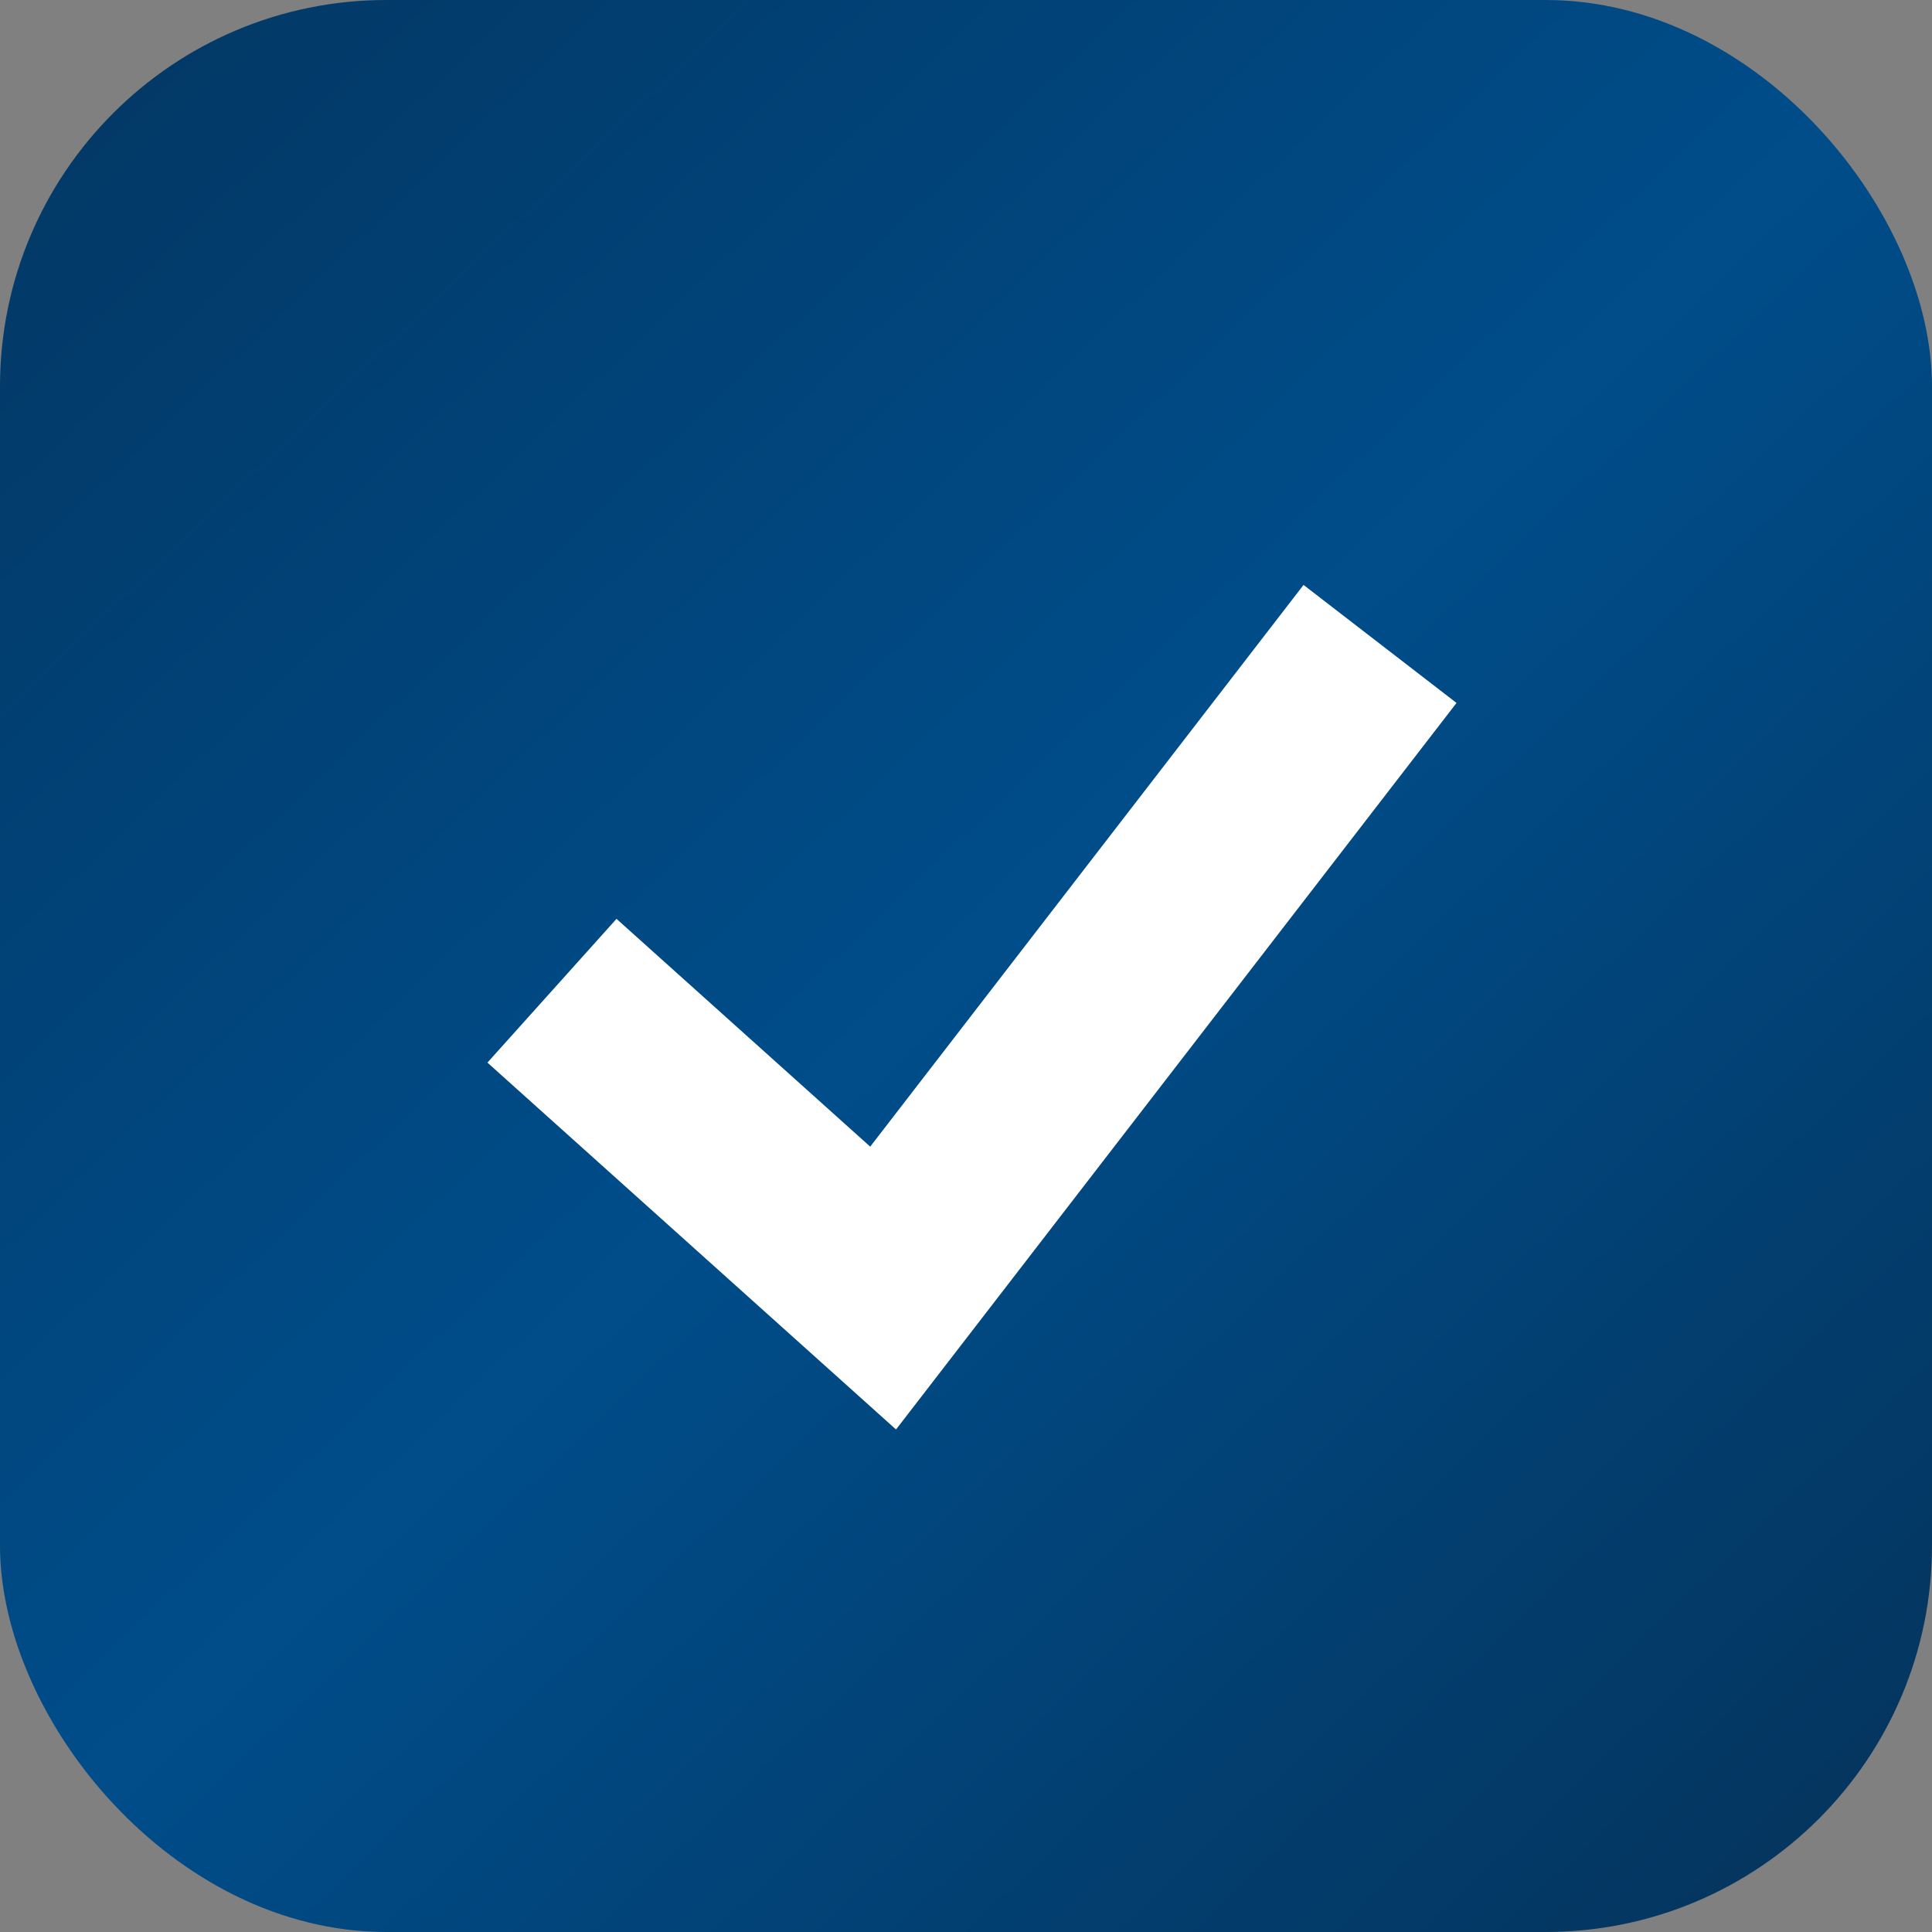
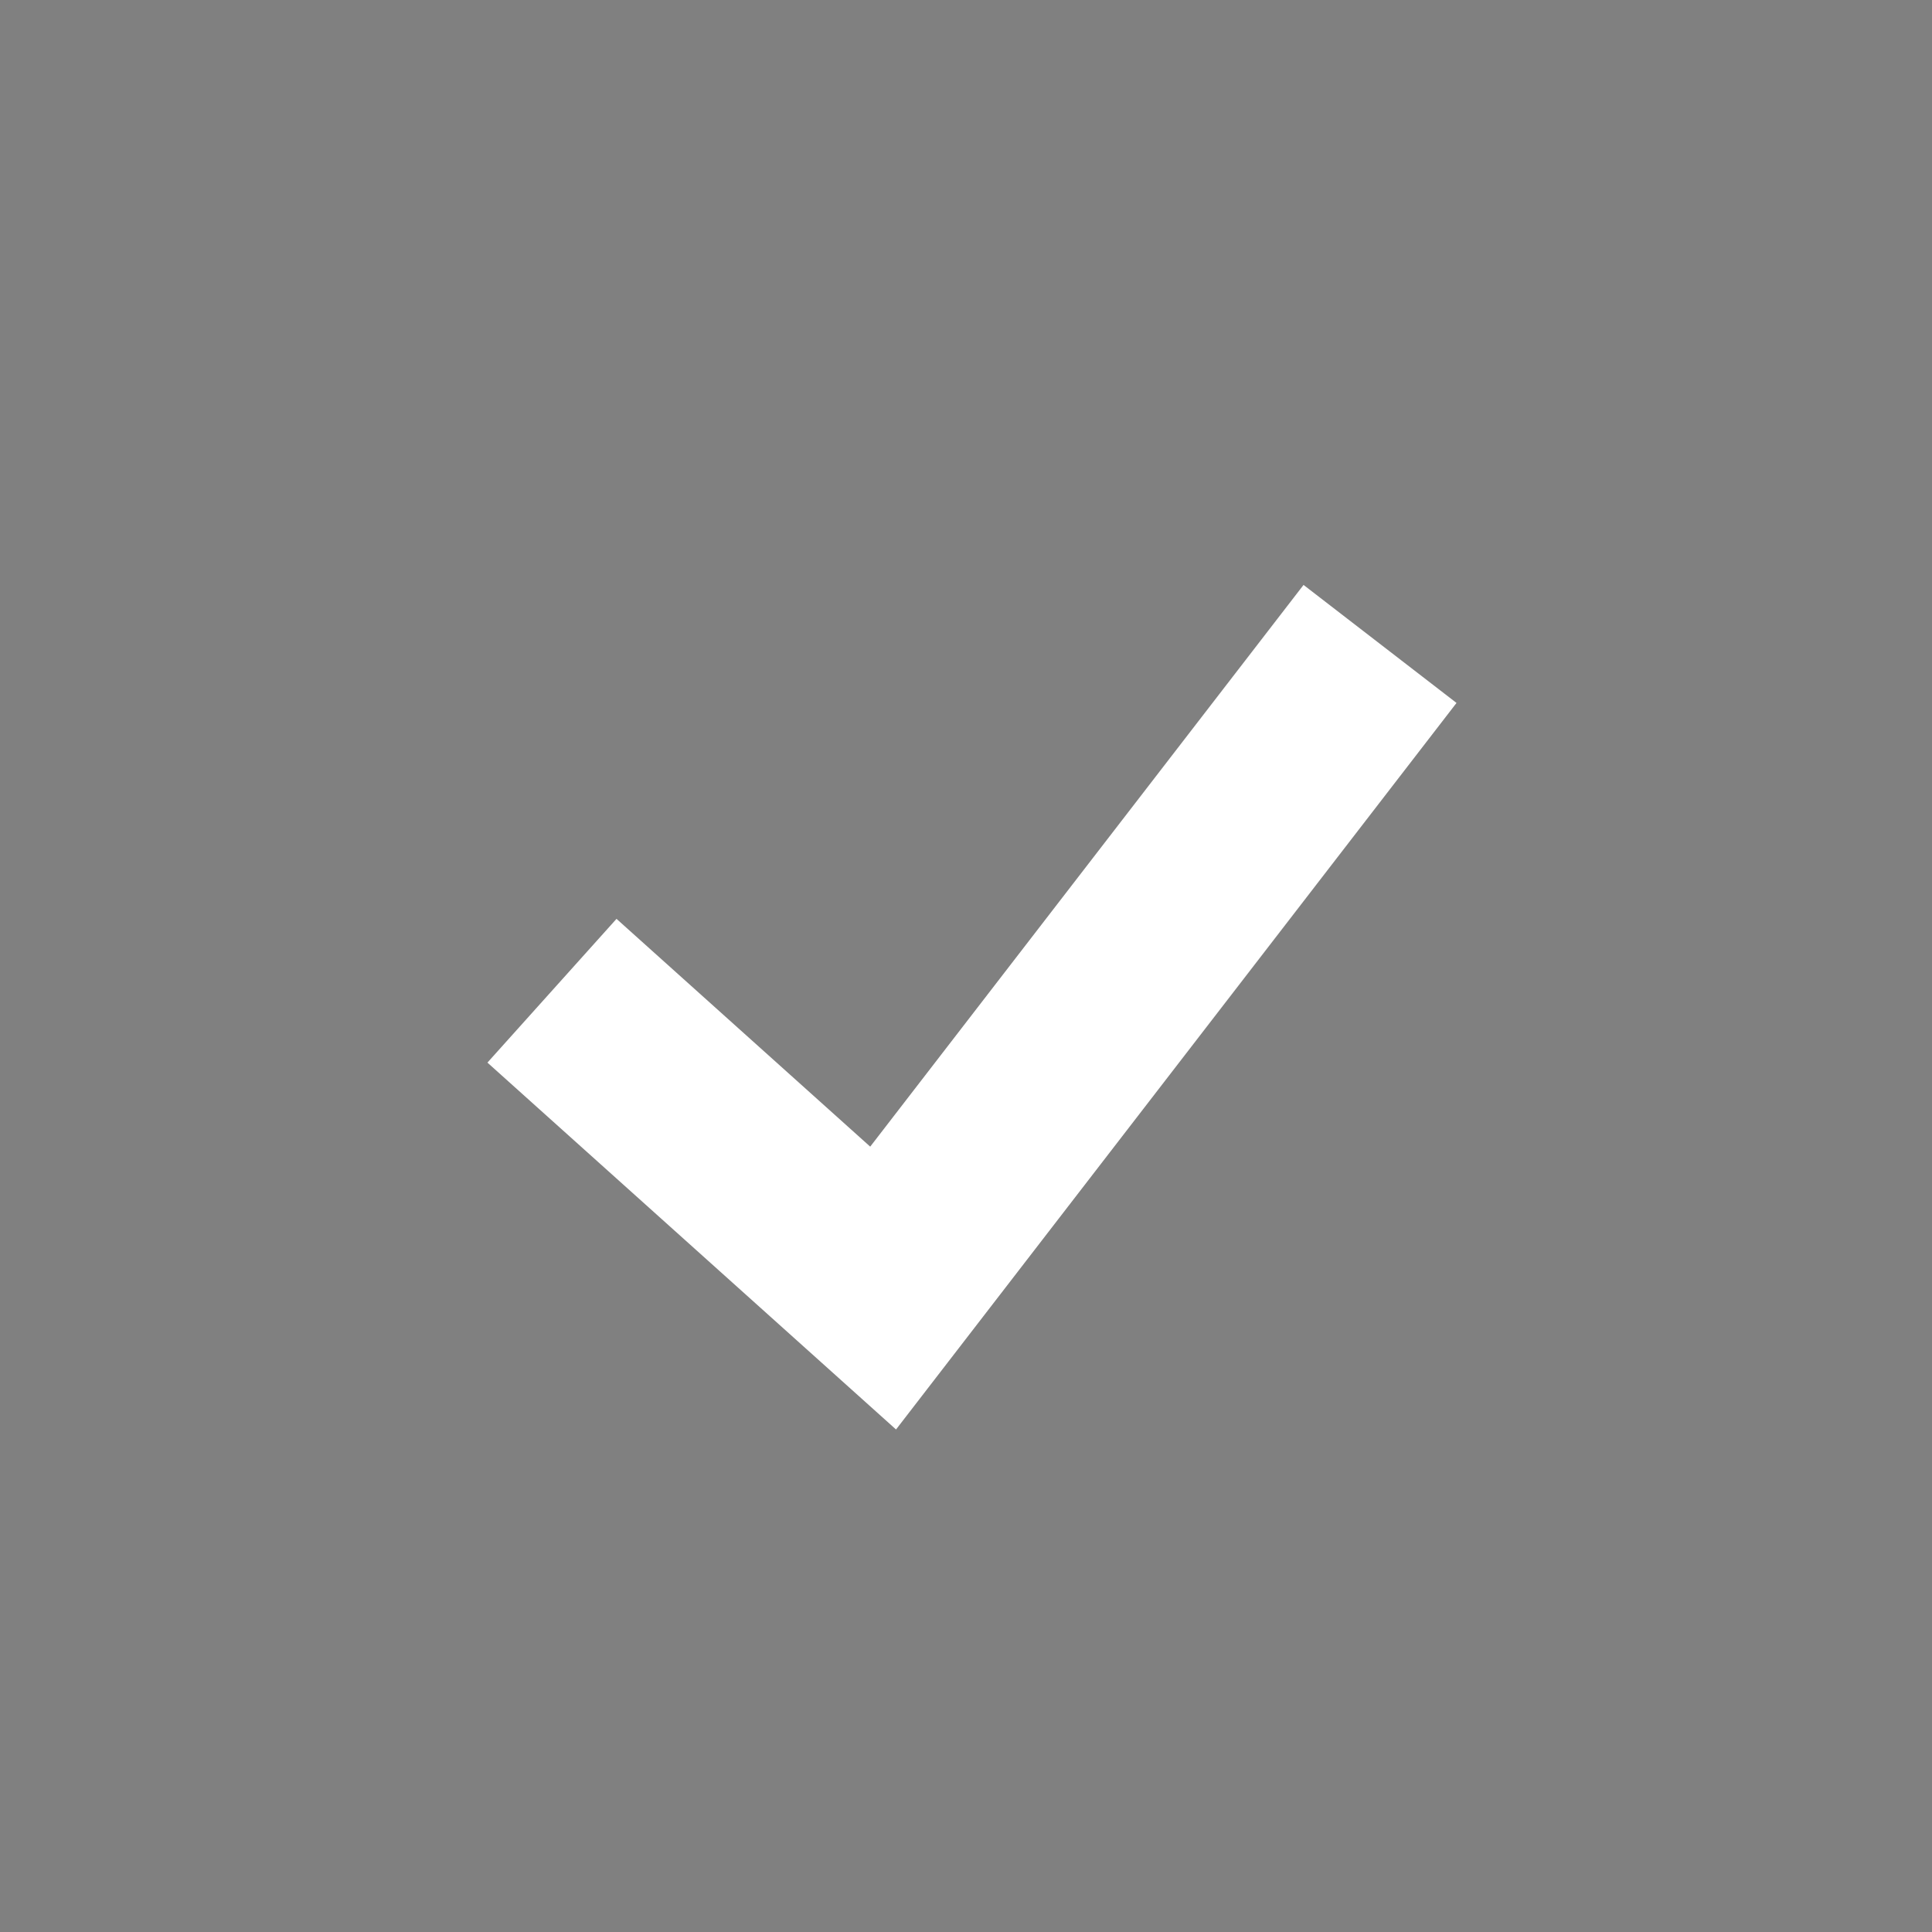
<svg xmlns="http://www.w3.org/2000/svg" width="10" height="10" viewBox="0 0 10 10" fill="none">
  <rect x="0" y="0" width="10" height="10" fill="#808080" stroke="none" />
-   <rect width="10" height="10" rx="2" fill="url(#paint0_linear_323_432)" />
  <path d="M2.857 5.128L4.571 6.667L7.143 3.333" stroke="white" />
  <defs>
    <linearGradient id="paint0_linear_323_432" x1="-2.381" y1="-4.048" x2="12.143" y2="11.191" gradientUnits="userSpaceOnUse">
      <stop stop-color="#042849" />
      <stop offset="0.552" stop-color="#004D8A" />
      <stop offset="1" stop-color="#062A4A" />
    </linearGradient>
  </defs>
</svg>